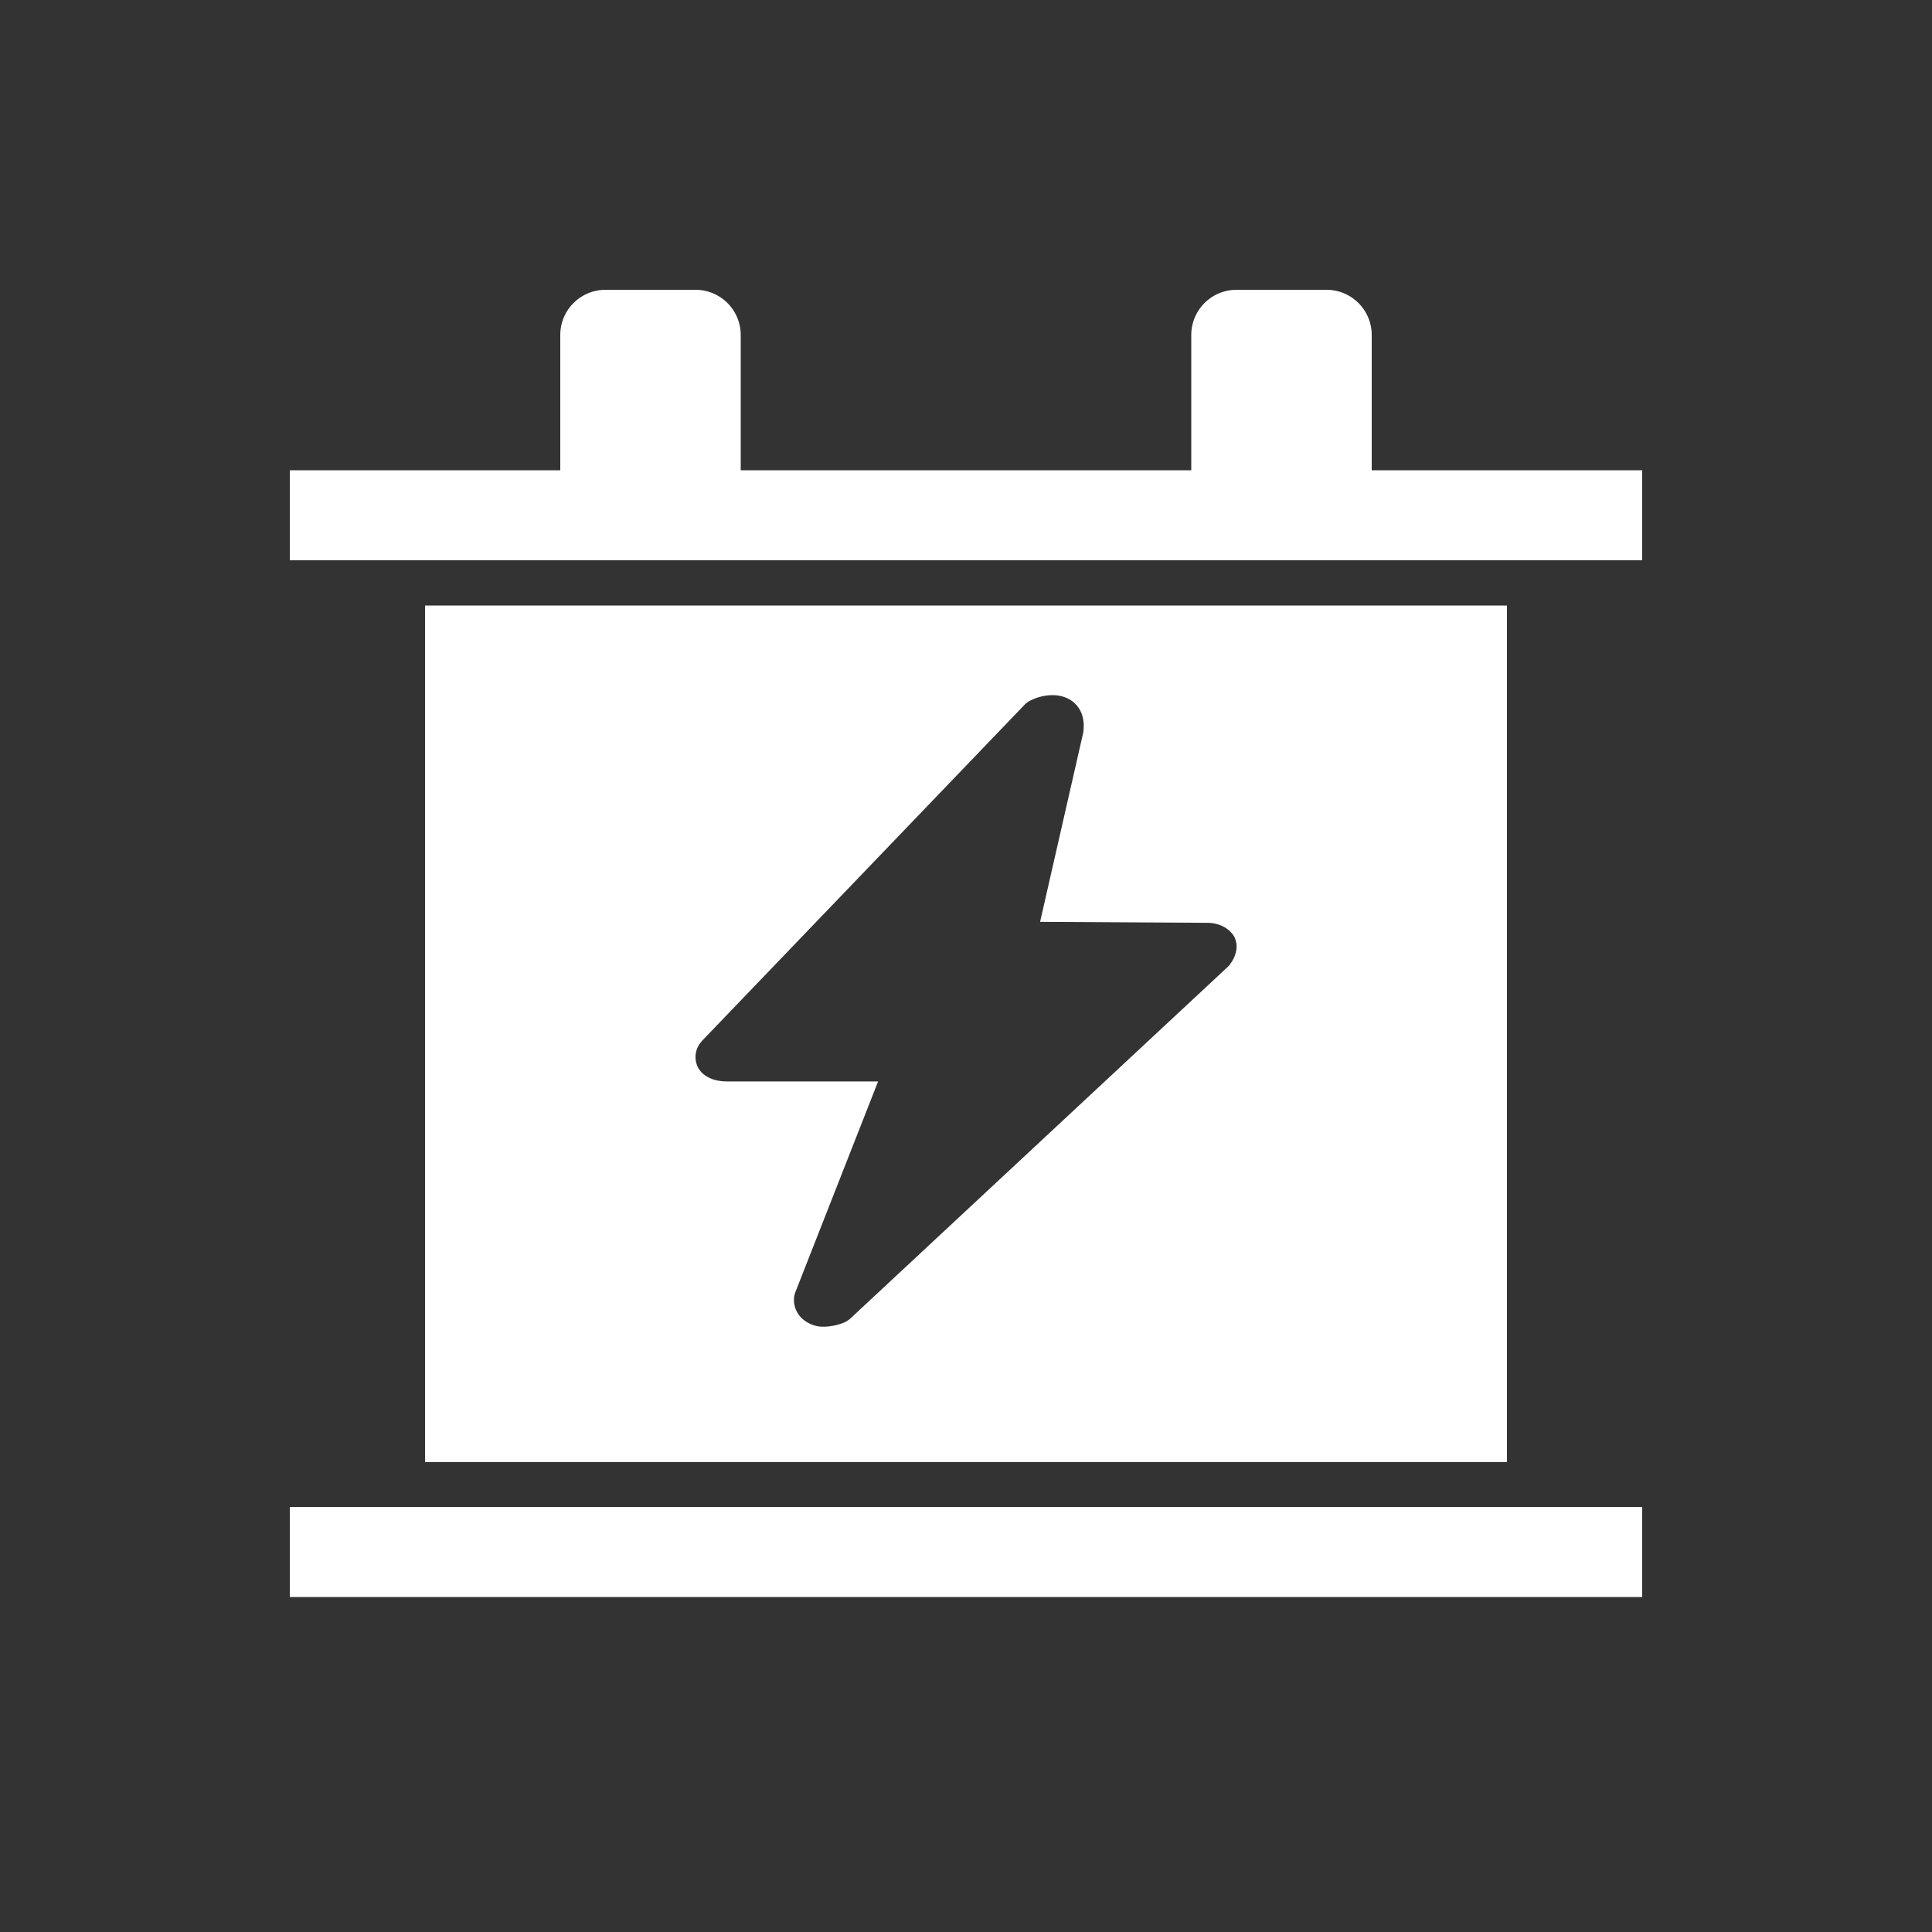
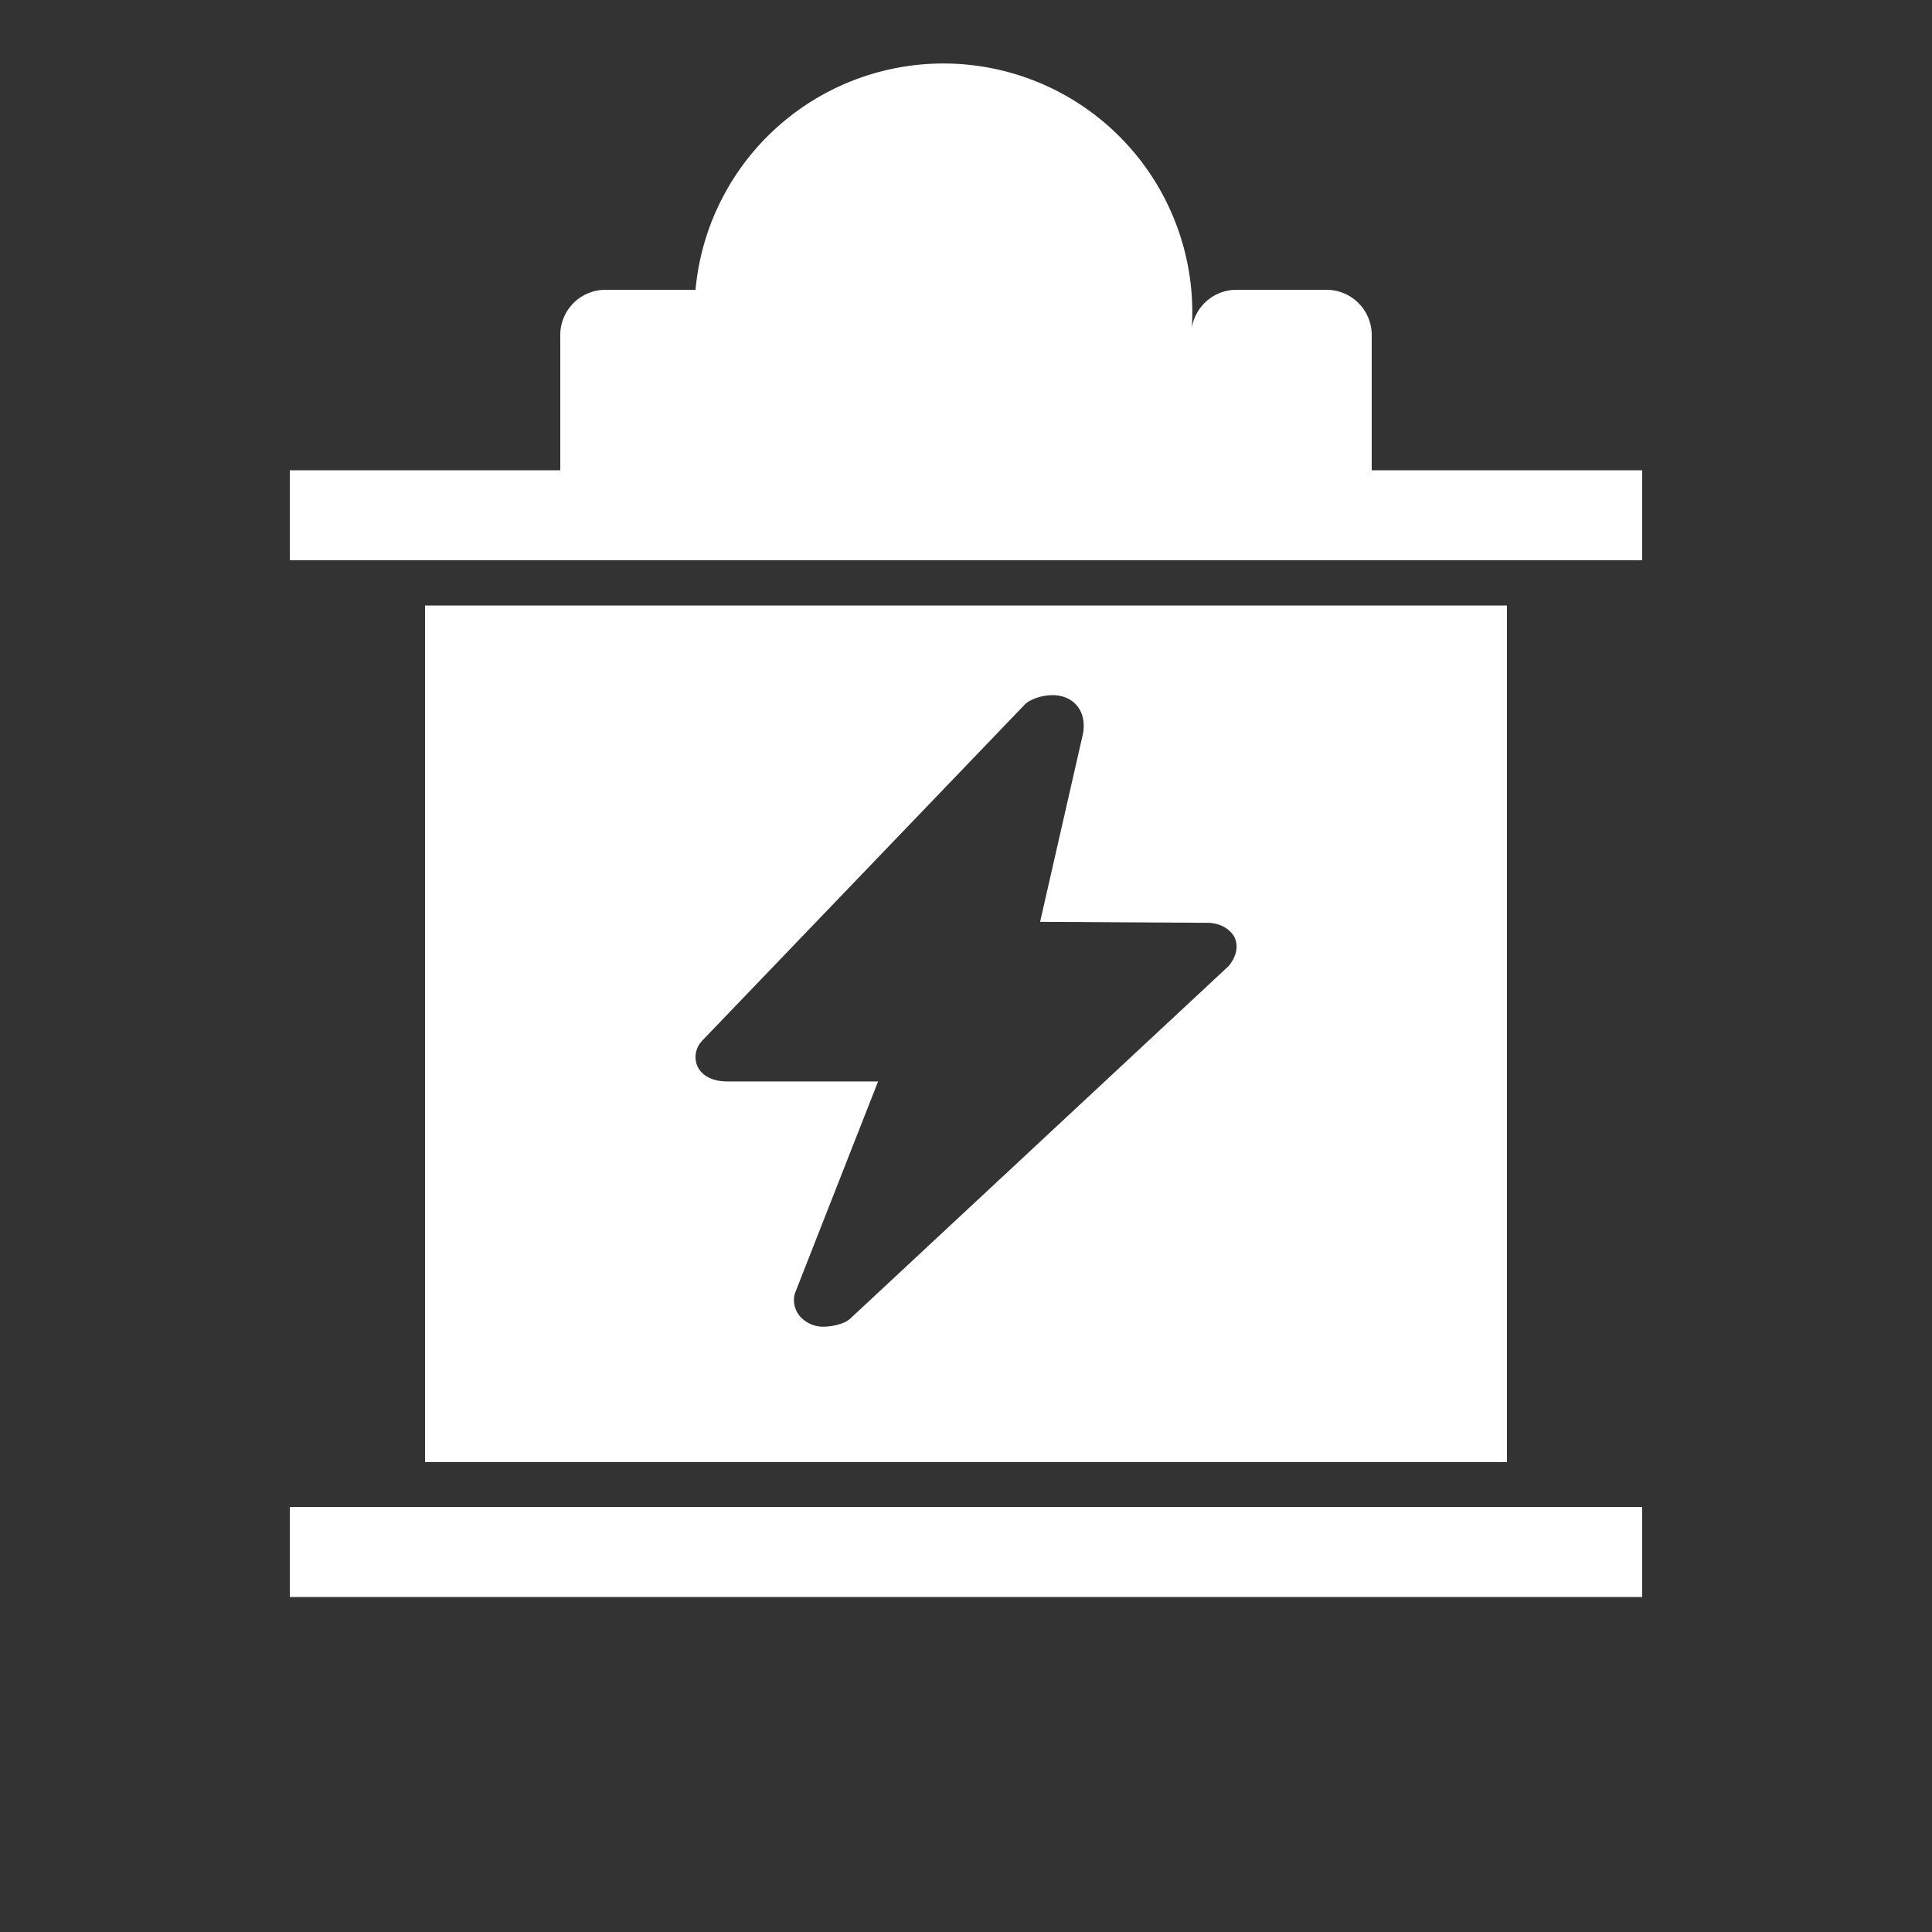
<svg xmlns="http://www.w3.org/2000/svg" class="icon" width="48px" height="48.00px" viewBox="0 0 1024 1024" version="1.1">
  <rect x="0" y="0" width="1024" height="1024" fill="#333333" stroke="none" />
-   <path d="M153.6 798.72h716.8v47.718H153.6V798.72zM727.04 249.242v-71.68A23.962 23.962 0 0 0 703.078 153.6H655.36a23.962 23.962 0 0 0-23.962 23.962v71.68H392.602v-71.68A23.962 23.962 0 0 0 368.64 153.6h-47.718a23.962 23.962 0 0 0-23.962 23.962v71.68H153.6V296.96h716.8v-47.718h-143.36z m-501.76 71.68v453.99h573.44V320.922H225.28z m426.803 190.054c-0.307 0.461-0.717 0.87-1.178 1.331L450.662 698.88a13.261 13.261 0 0 1-4.198 2.458 30.72 30.72 0 0 1-9.574 1.843 16.538 16.538 0 0 1-12.032-4.608 13.312 13.312 0 0 1-3.891-11.571 10.547 10.547 0 0 1 0.563-2.048l43.878-111.77H385.434c-9.472 0-13.619-4.301-15.206-6.912a12.186 12.186 0 0 1 1.28-13.875c0.307-0.307 0.41-0.614 0.717-0.87l170.752-177.92a10.547 10.547 0 0 1 3.123-2.304 26.88 26.88 0 0 1 11.622-2.867c4.864 0 9.216 1.587 12.186 4.608 3.584 3.584 5.018 8.448 4.301 14.746 0 0.307-0.154 0.563-0.154 0.87l-22.784 99.942 88.73 0.512h0.87c8.602 0.614 12.032 5.325 13.21 7.168 3.43 6.656-0.717 12.954-2.048 14.643z" fill="#ffffff" />
+   <path d="M153.6 798.72h716.8v47.718H153.6V798.72zM727.04 249.242v-71.68A23.962 23.962 0 0 0 703.078 153.6H655.36a23.962 23.962 0 0 0-23.962 23.962v71.68v-71.68A23.962 23.962 0 0 0 368.64 153.6h-47.718a23.962 23.962 0 0 0-23.962 23.962v71.68H153.6V296.96h716.8v-47.718h-143.36z m-501.76 71.68v453.99h573.44V320.922H225.28z m426.803 190.054c-0.307 0.461-0.717 0.87-1.178 1.331L450.662 698.88a13.261 13.261 0 0 1-4.198 2.458 30.72 30.72 0 0 1-9.574 1.843 16.538 16.538 0 0 1-12.032-4.608 13.312 13.312 0 0 1-3.891-11.571 10.547 10.547 0 0 1 0.563-2.048l43.878-111.77H385.434c-9.472 0-13.619-4.301-15.206-6.912a12.186 12.186 0 0 1 1.28-13.875c0.307-0.307 0.41-0.614 0.717-0.87l170.752-177.92a10.547 10.547 0 0 1 3.123-2.304 26.88 26.88 0 0 1 11.622-2.867c4.864 0 9.216 1.587 12.186 4.608 3.584 3.584 5.018 8.448 4.301 14.746 0 0.307-0.154 0.563-0.154 0.87l-22.784 99.942 88.73 0.512h0.87c8.602 0.614 12.032 5.325 13.21 7.168 3.43 6.656-0.717 12.954-2.048 14.643z" fill="#ffffff" />
</svg>